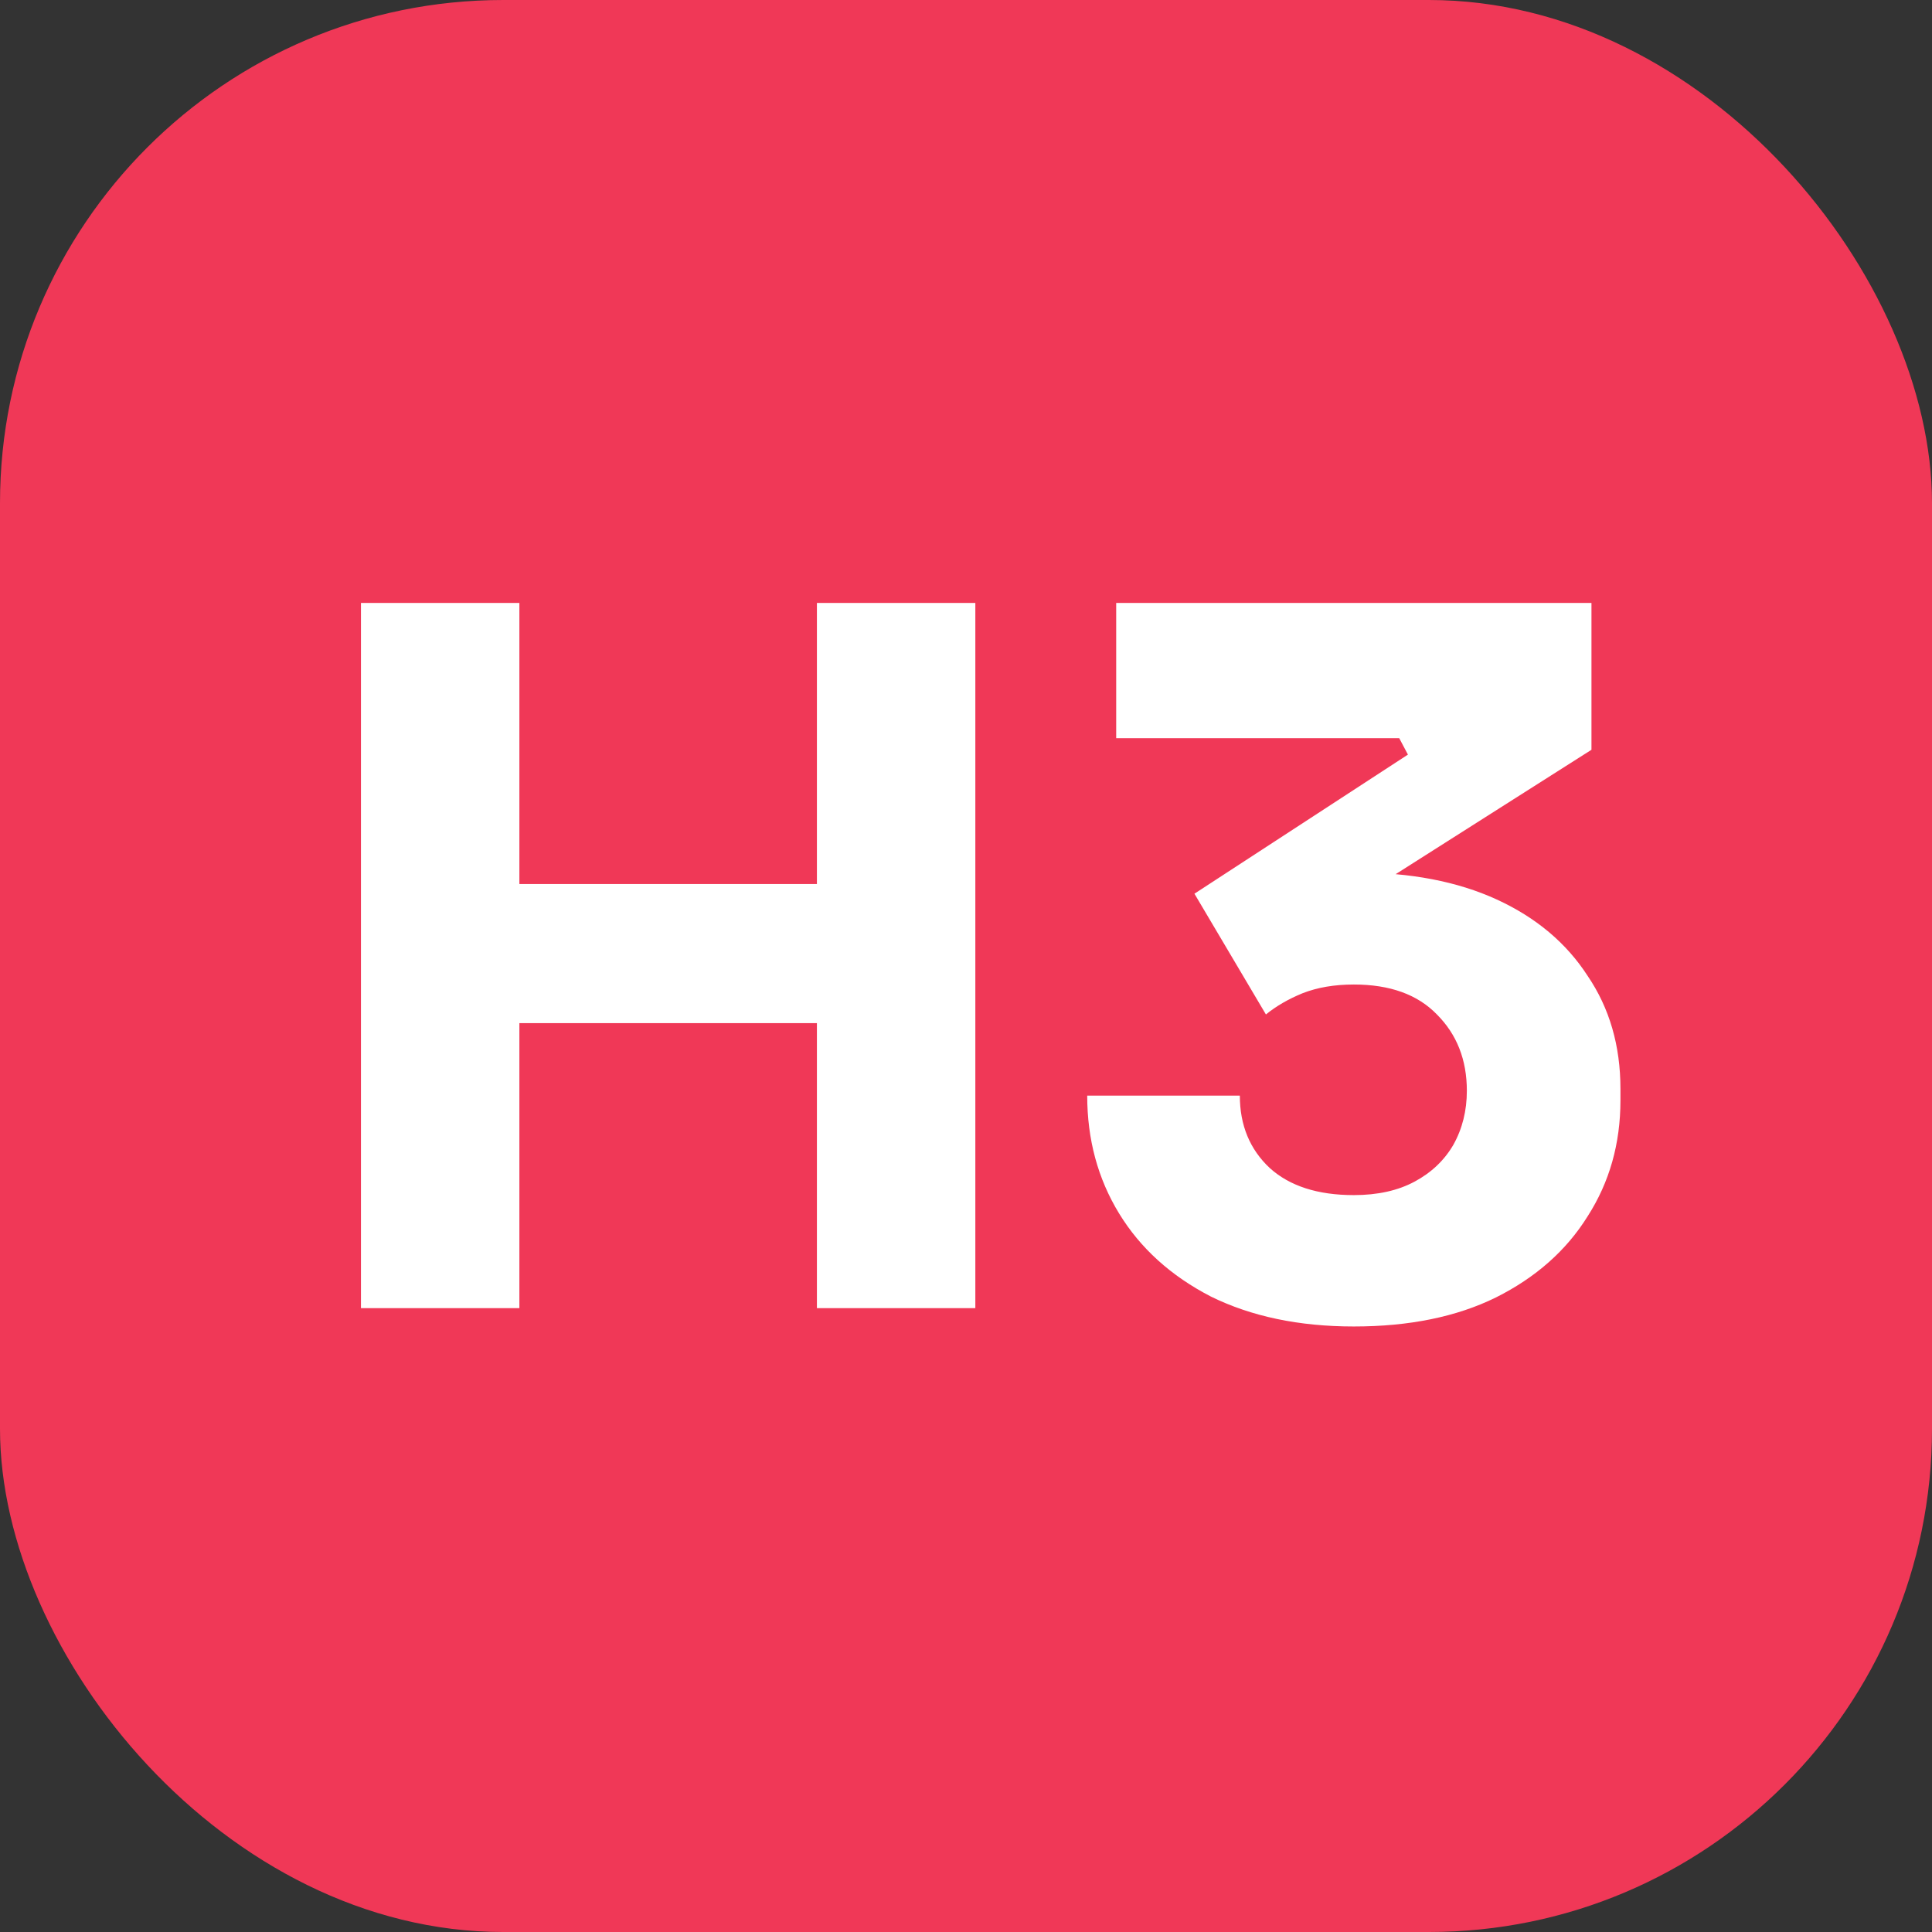
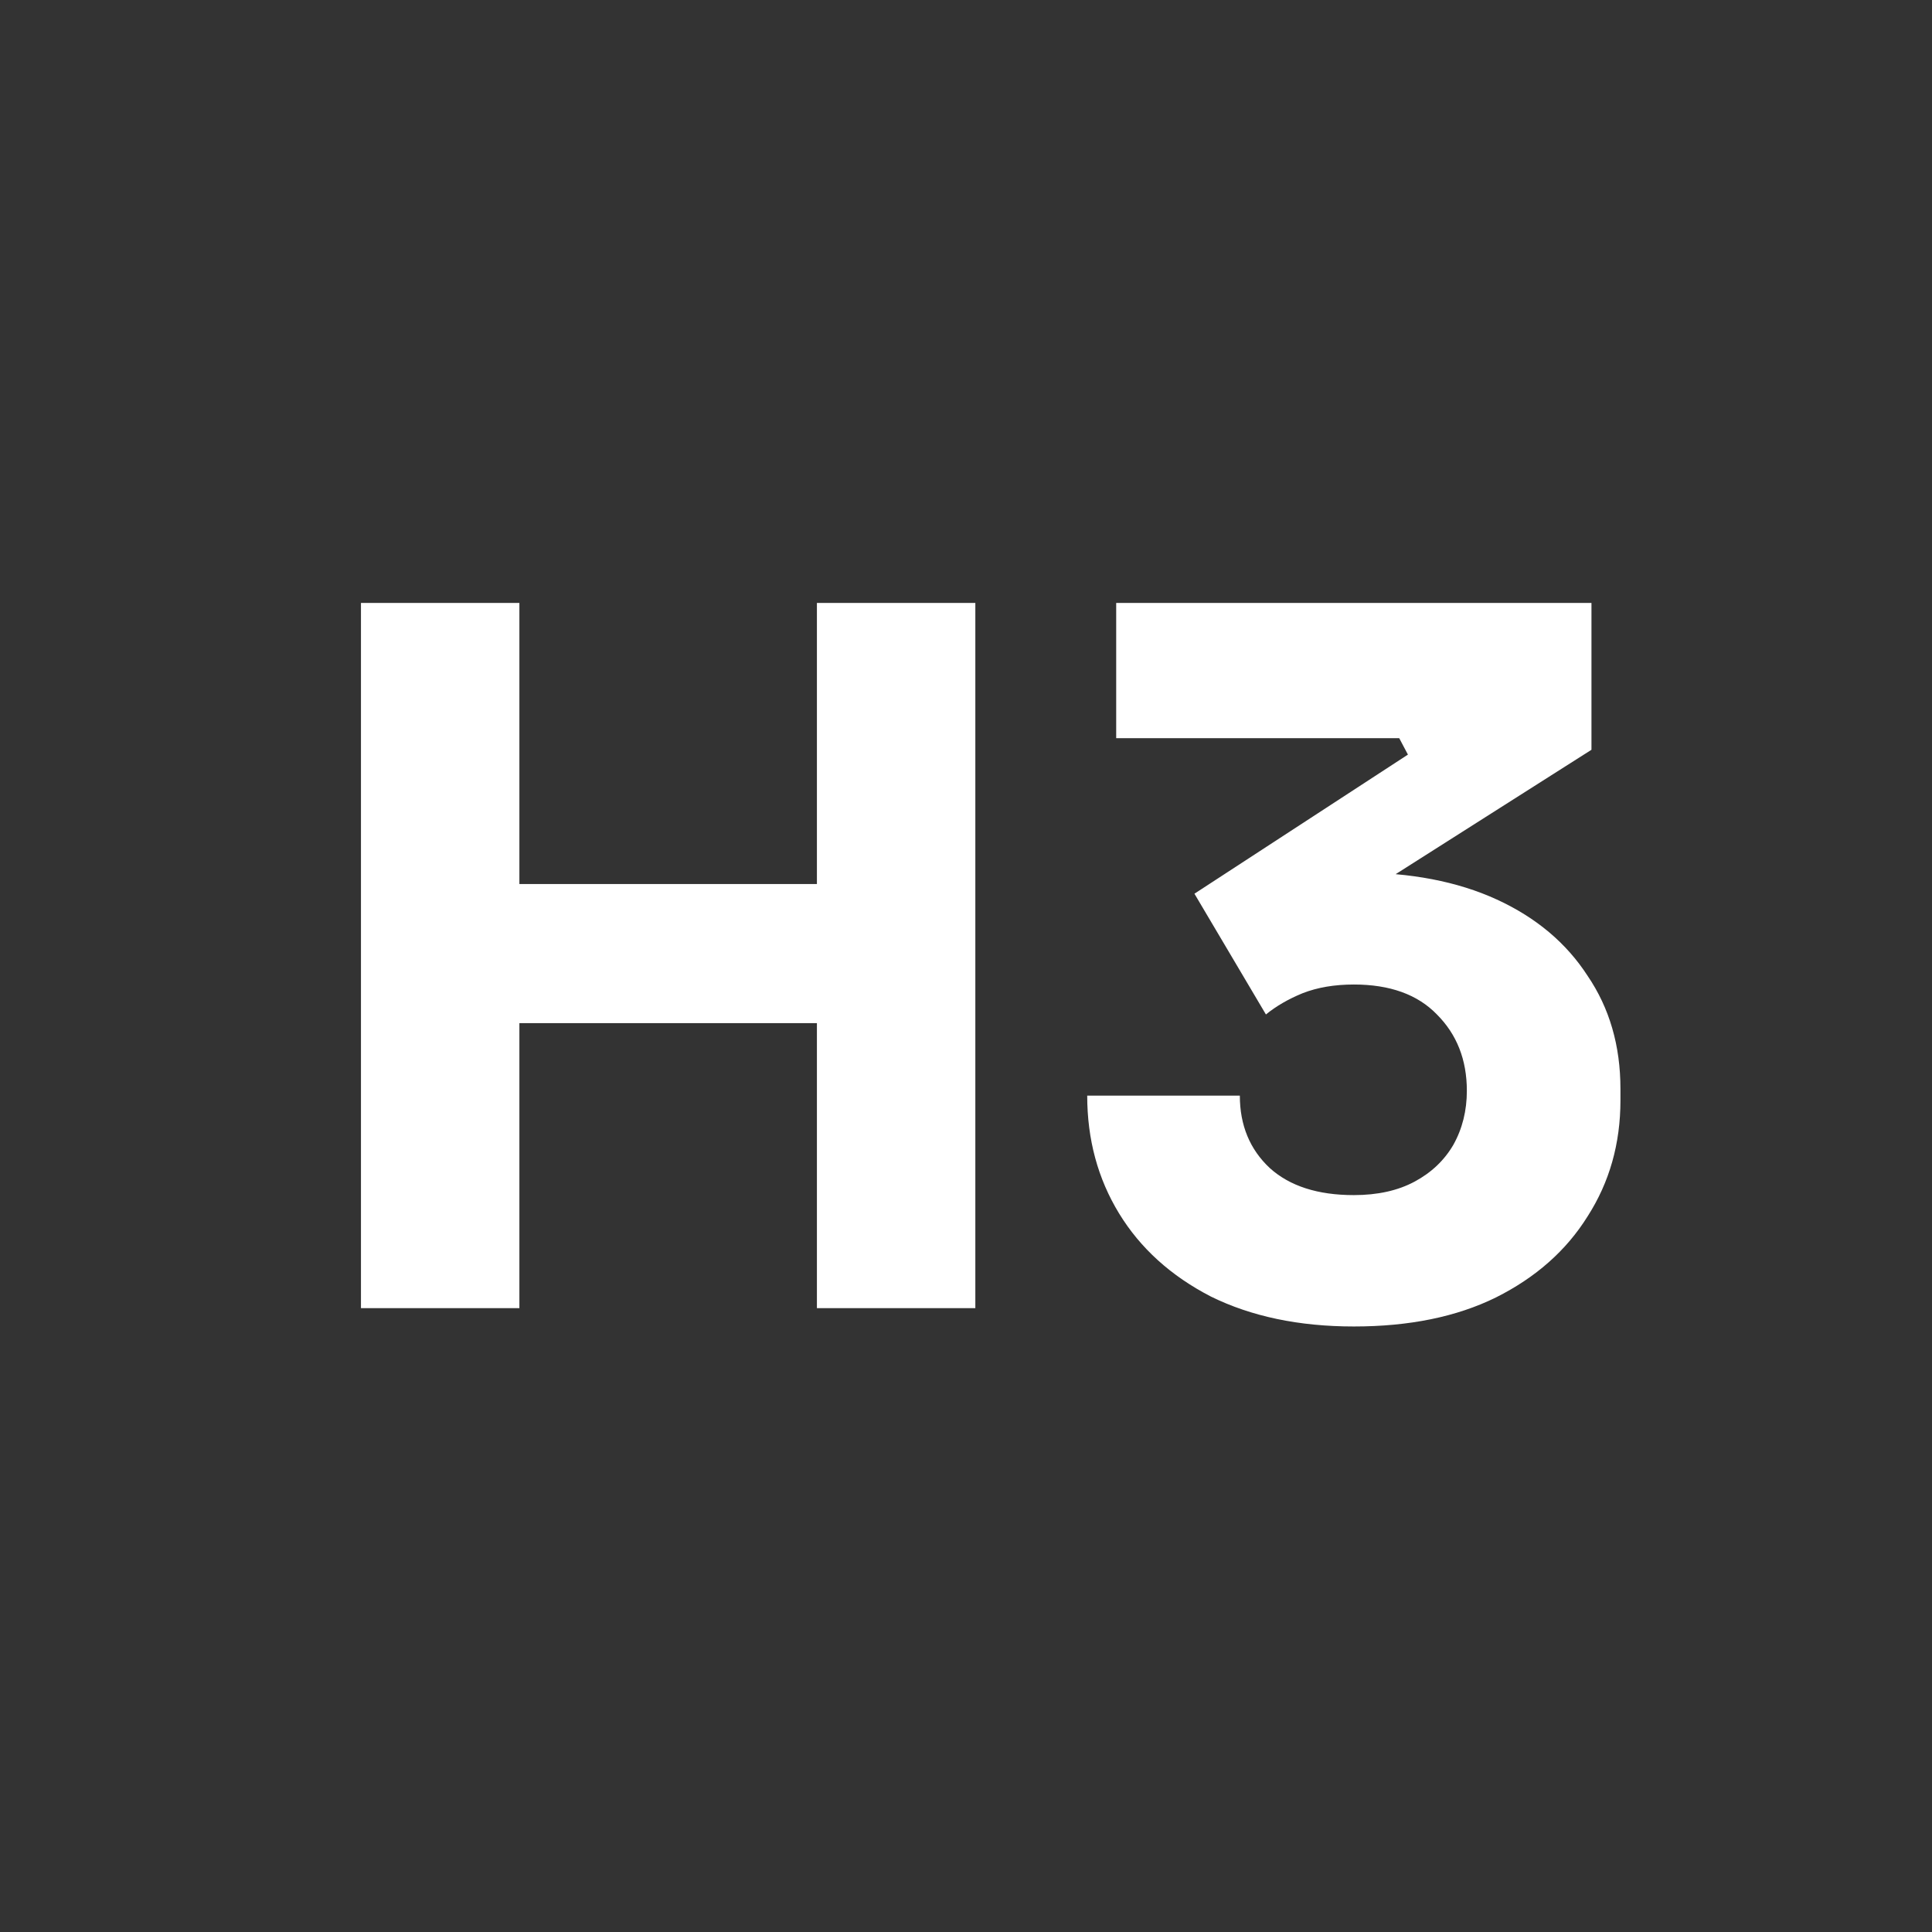
<svg xmlns="http://www.w3.org/2000/svg" width="96" height="96" viewBox="0 0 96 96" fill="none">
  <rect x="0" y="0" width="96" height="96" fill="#333333" stroke="none" />
-   <rect width="96" height="96" rx="25" fill="#F03857" />
-   <path d="M40.592 65V29.96H48.464V65H40.592ZM17.936 65V29.96H25.808V65H17.936ZM24.416 50.84V43.928H41.984V50.84H24.416ZM67.271 65.912C64.551 65.912 62.183 65.416 60.167 64.424C58.183 63.4 56.663 62.024 55.607 60.296C54.551 58.568 54.023 56.616 54.023 54.44H61.607C61.607 55.912 62.103 57.112 63.095 58.04C64.087 58.936 65.479 59.384 67.271 59.384C68.455 59.384 69.463 59.16 70.295 58.712C71.127 58.264 71.767 57.656 72.215 56.888C72.663 56.088 72.887 55.192 72.887 54.2C72.887 52.664 72.391 51.4 71.399 50.408C70.439 49.416 69.063 48.92 67.271 48.92C66.311 48.92 65.463 49.064 64.727 49.352C64.023 49.64 63.415 49.992 62.903 50.408L59.351 44.408L69.959 37.496L69.527 36.68H55.463V29.96H79.079V37.256L66.839 45.032L62.999 43.976C63.639 43.784 64.311 43.64 65.015 43.544C65.751 43.416 66.535 43.352 67.367 43.352C70.087 43.352 72.423 43.8 74.375 44.696C76.327 45.592 77.831 46.856 78.887 48.488C79.975 50.088 80.519 51.96 80.519 54.104V54.68C80.519 56.824 79.975 58.744 78.887 60.44C77.831 62.136 76.311 63.48 74.327 64.472C72.375 65.432 70.023 65.912 67.271 65.912Z" fill="white" />
+   <path d="M40.592 65V29.96H48.464V65H40.592ZM17.936 65V29.96H25.808V65H17.936ZM24.416 50.84V43.928H41.984V50.84H24.416ZM67.271 65.912C64.551 65.912 62.183 65.416 60.167 64.424C58.183 63.4 56.663 62.024 55.607 60.296C54.551 58.568 54.023 56.616 54.023 54.44H61.607C61.607 55.912 62.103 57.112 63.095 58.04C64.087 58.936 65.479 59.384 67.271 59.384C68.455 59.384 69.463 59.16 70.295 58.712C71.127 58.264 71.767 57.656 72.215 56.888C72.663 56.088 72.887 55.192 72.887 54.2C72.887 52.664 72.391 51.4 71.399 50.408C70.439 49.416 69.063 48.92 67.271 48.92C66.311 48.92 65.463 49.064 64.727 49.352C64.023 49.64 63.415 49.992 62.903 50.408L59.351 44.408L69.959 37.496L69.527 36.68H55.463V29.96H79.079V37.256L66.839 45.032L62.999 43.976C63.639 43.784 64.311 43.64 65.015 43.544C65.751 43.416 66.535 43.352 67.367 43.352C70.087 43.352 72.423 43.8 74.375 44.696C76.327 45.592 77.831 46.856 78.887 48.488C79.975 50.088 80.519 51.96 80.519 54.104V54.68C80.519 56.824 79.975 58.744 78.887 60.44C77.831 62.136 76.311 63.48 74.327 64.472C72.375 65.432 70.023 65.912 67.271 65.912" fill="white" />
</svg>